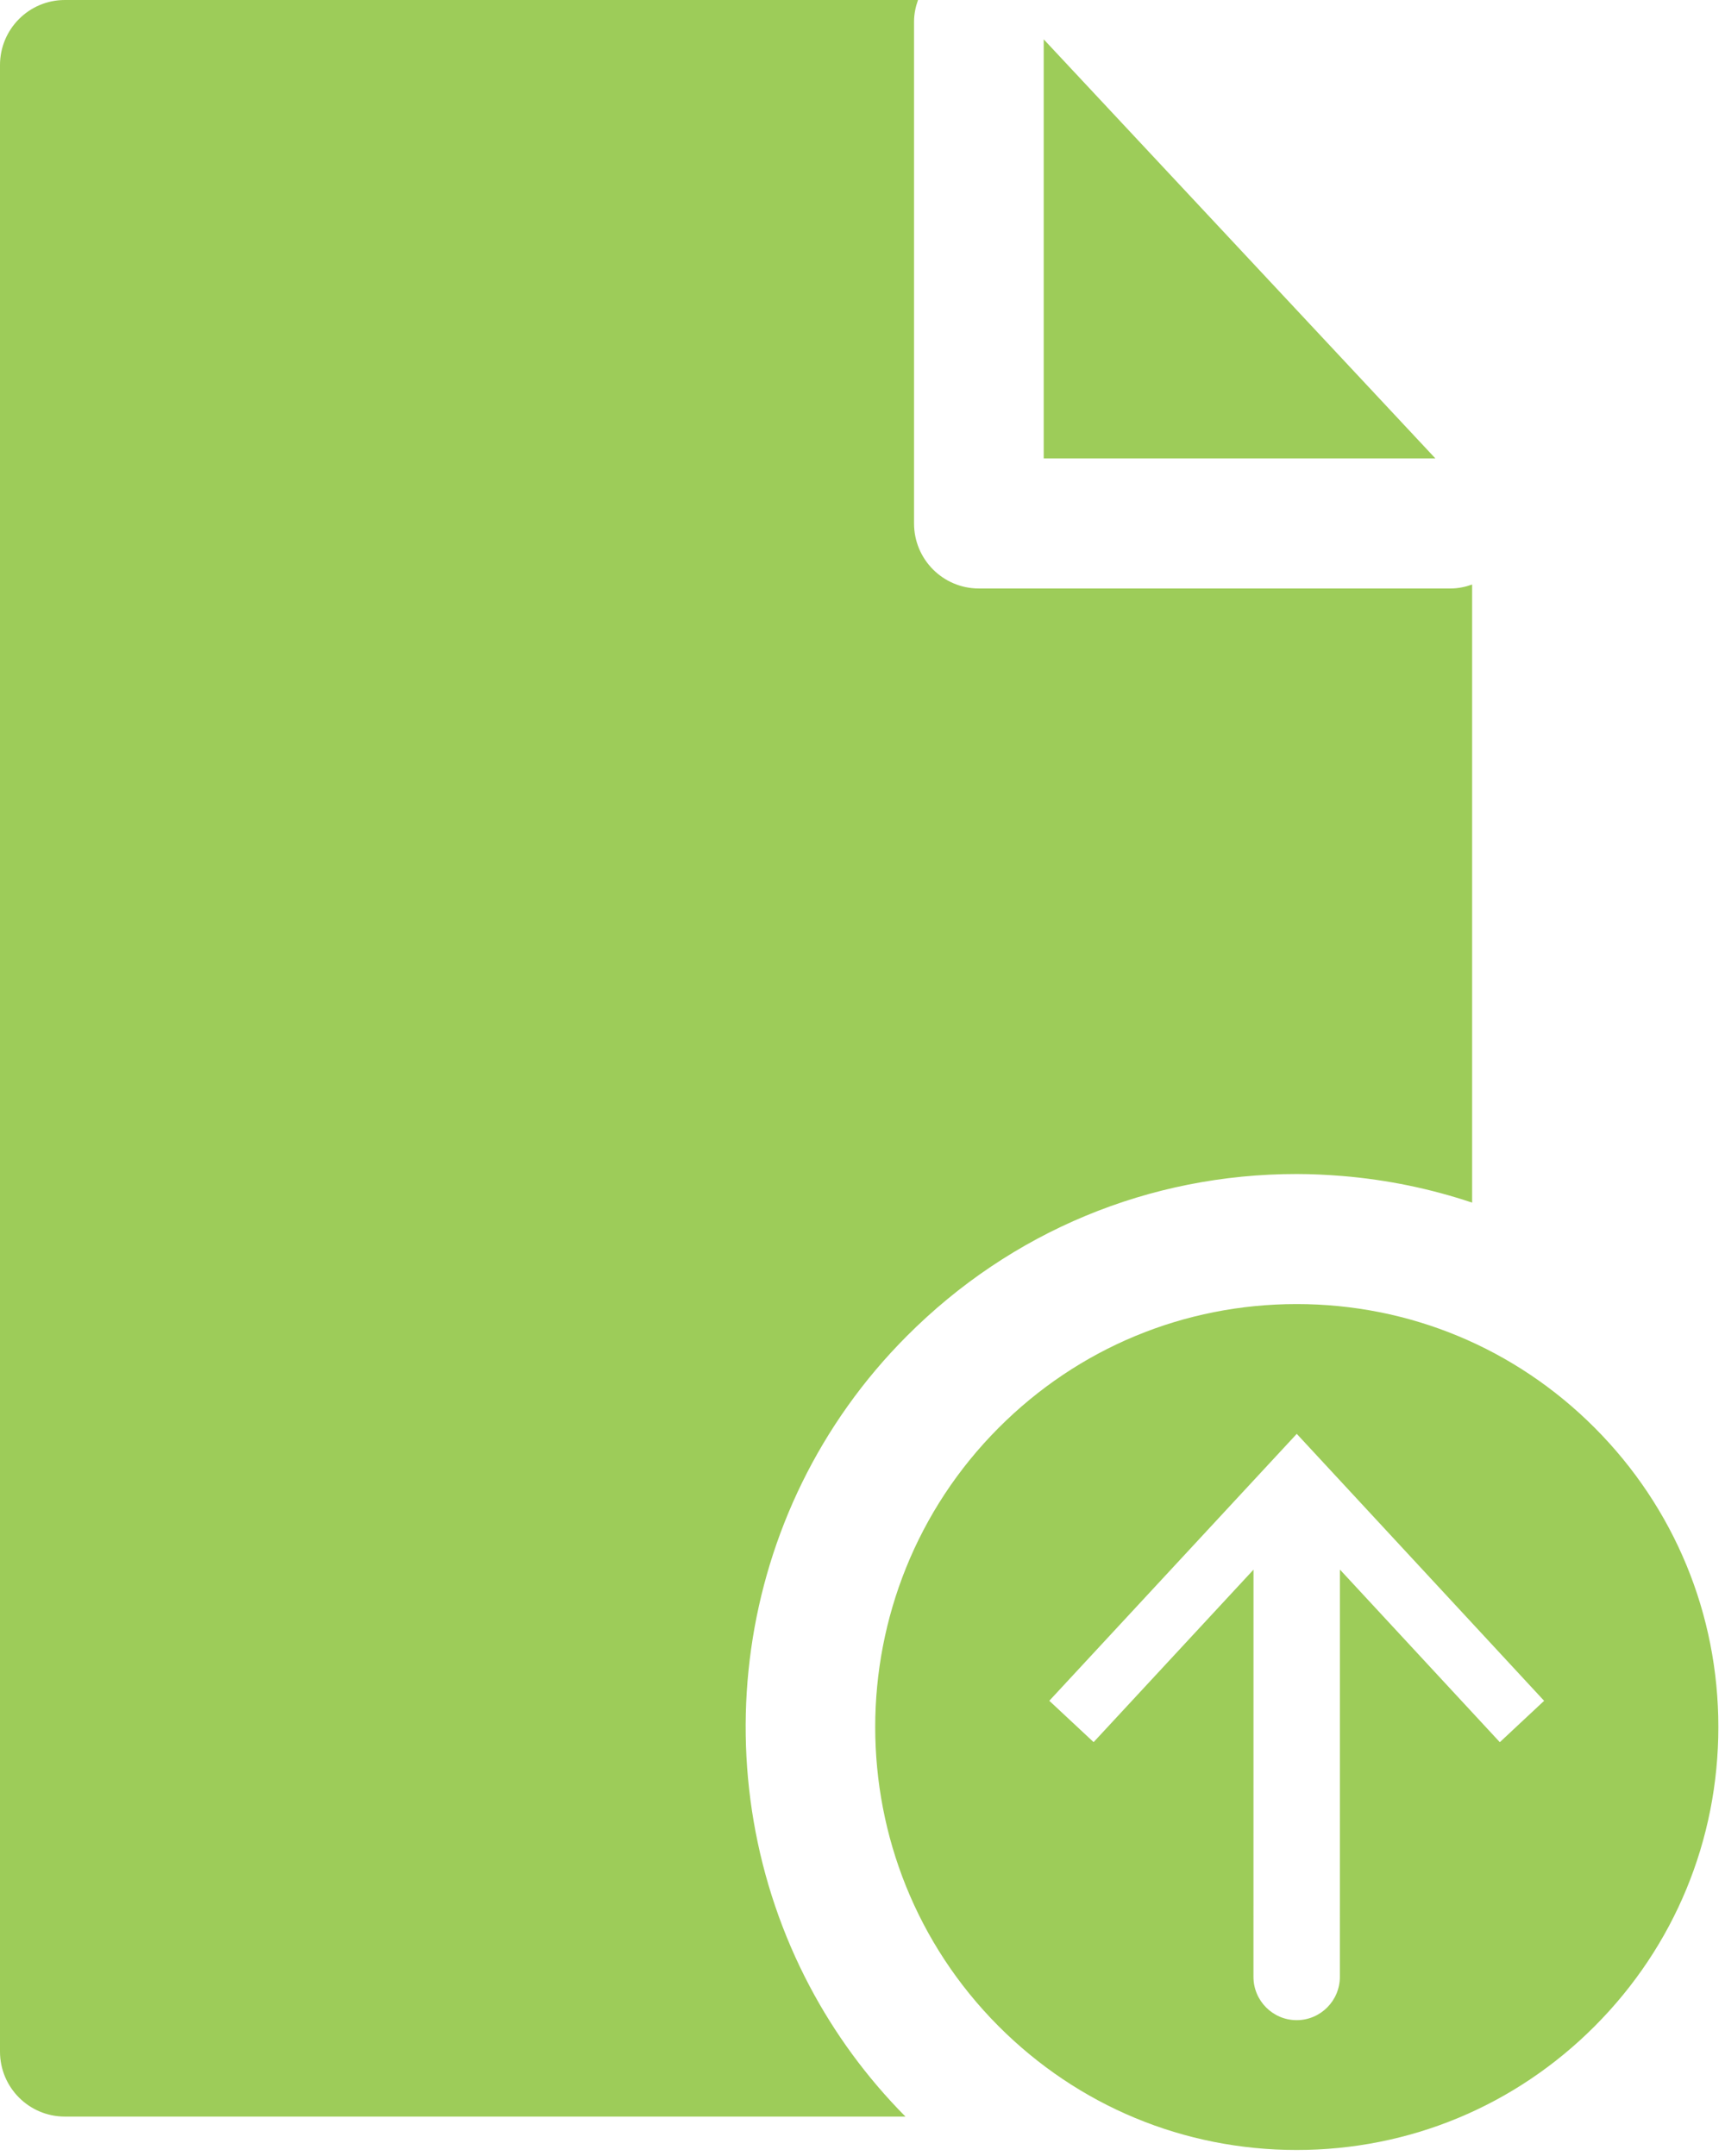
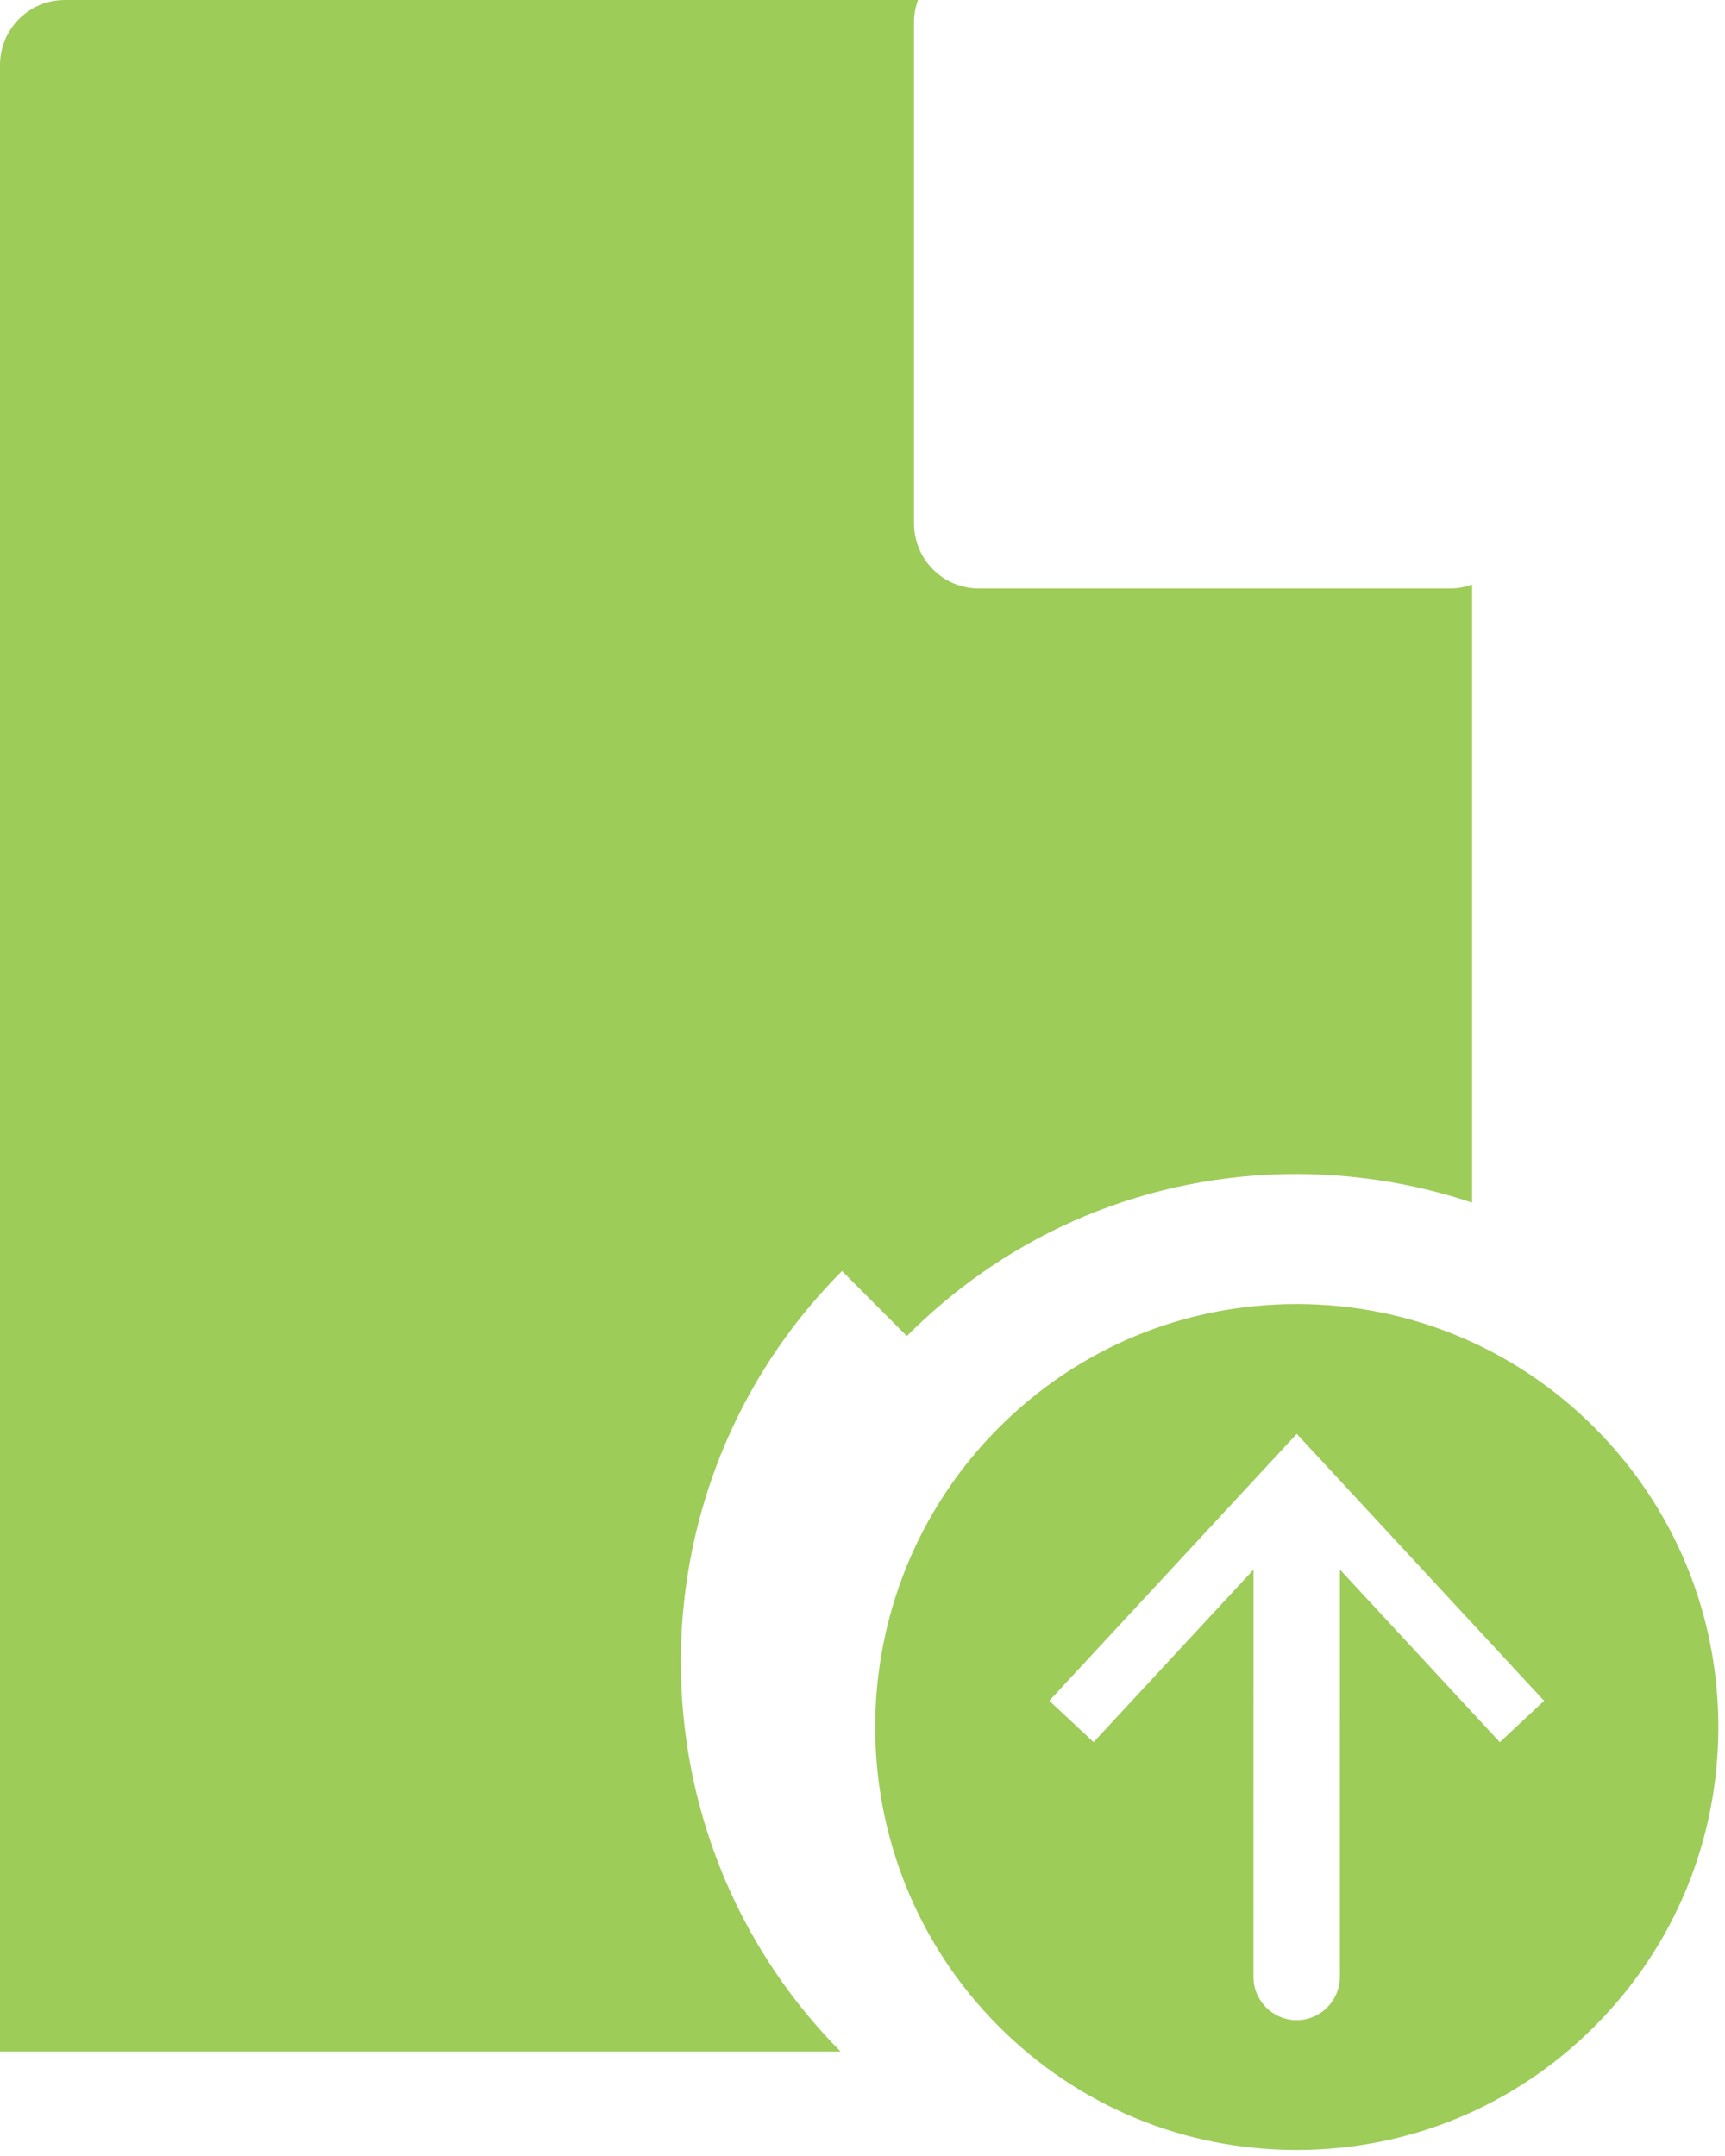
<svg xmlns="http://www.w3.org/2000/svg" width="100%" height="100%" viewBox="0 0 148 185" version="1.1" xml:space="preserve" style="fill-rule:evenodd;clip-rule:evenodd;stroke-linejoin:round;stroke-miterlimit:2;">
  <g id="surface1">
    <g>
-       <path d="M77.805,114.641c8.933,-8.965 20.812,-13.903 33.445,-13.903c1.32,0 2.633,0.067 3.93,0.172c3.824,0.317 7.55,1.086 11.125,2.285l-0,-53.039c-0.582,0.207 -1.2,0.34 -1.856,0.34l-40.465,0c-3.074,0 -5.562,-2.496 -5.562,-5.578l-0,-43.059c-0,-0.656 0.133,-1.273 0.34,-1.859l-73.2,0c-3.074,0 -5.562,2.5 -5.562,5.582l-0,170.457c-0,3.082 2.488,5.578 5.562,5.578l72.122,0c-3.348,-3.379 -6.082,-7.148 -8.204,-11.156c-9.484,-17.938 -6.714,-40.738 8.325,-55.82Z" style="fill:#9dcc59;fill-rule:nonzero;" />
+       <path d="M77.805,114.641c8.933,-8.965 20.812,-13.903 33.445,-13.903c1.32,0 2.633,0.067 3.93,0.172c3.824,0.317 7.55,1.086 11.125,2.285l-0,-53.039c-0.582,0.207 -1.2,0.34 -1.856,0.34l-40.465,0c-3.074,0 -5.562,-2.496 -5.562,-5.578l-0,-43.059c-0,-0.656 0.133,-1.273 0.34,-1.859l-73.2,0c-3.074,0 -5.562,2.5 -5.562,5.582l-0,170.457l72.122,0c-3.348,-3.379 -6.082,-7.148 -8.204,-11.156c-9.484,-17.938 -6.714,-40.738 8.325,-55.82Z" style="fill:#9dcc59;fill-rule:nonzero;" />
    </g>
-     <path d="M123.152,39.336l-33.605,-35.961l-0,35.961l33.605,-0Z" style="fill:#9dcc59;fill-rule:nonzero;" />
    <g>
      <path d="M136.828,122.523c-6.832,-6.851 -15.914,-10.625 -25.578,-10.625c-9.66,0 -18.746,3.774 -25.578,10.629c-14.106,14.153 -14.109,37.176 -0.004,51.328c6.832,6.856 15.918,10.629 25.578,10.629c9.664,0 18.746,-3.773 25.582,-10.629c6.836,-6.855 10.602,-15.972 10.602,-25.664c-0,-9.695 -3.77,-18.808 -10.602,-25.668Zm-8.148,26.969l-13.719,-14.812l-0.004,34.945c0,2.051 -1.66,3.719 -3.707,3.719c-2.047,-0 -3.707,-1.668 -3.707,-3.719l0.004,-34.938l-13.719,14.801l-3.801,-3.55l21.231,-22.903l21.222,22.906l-3.8,3.551Z" style="fill:#9dcc59;fill-rule:nonzero;" />
    </g>
  </g>
</svg>